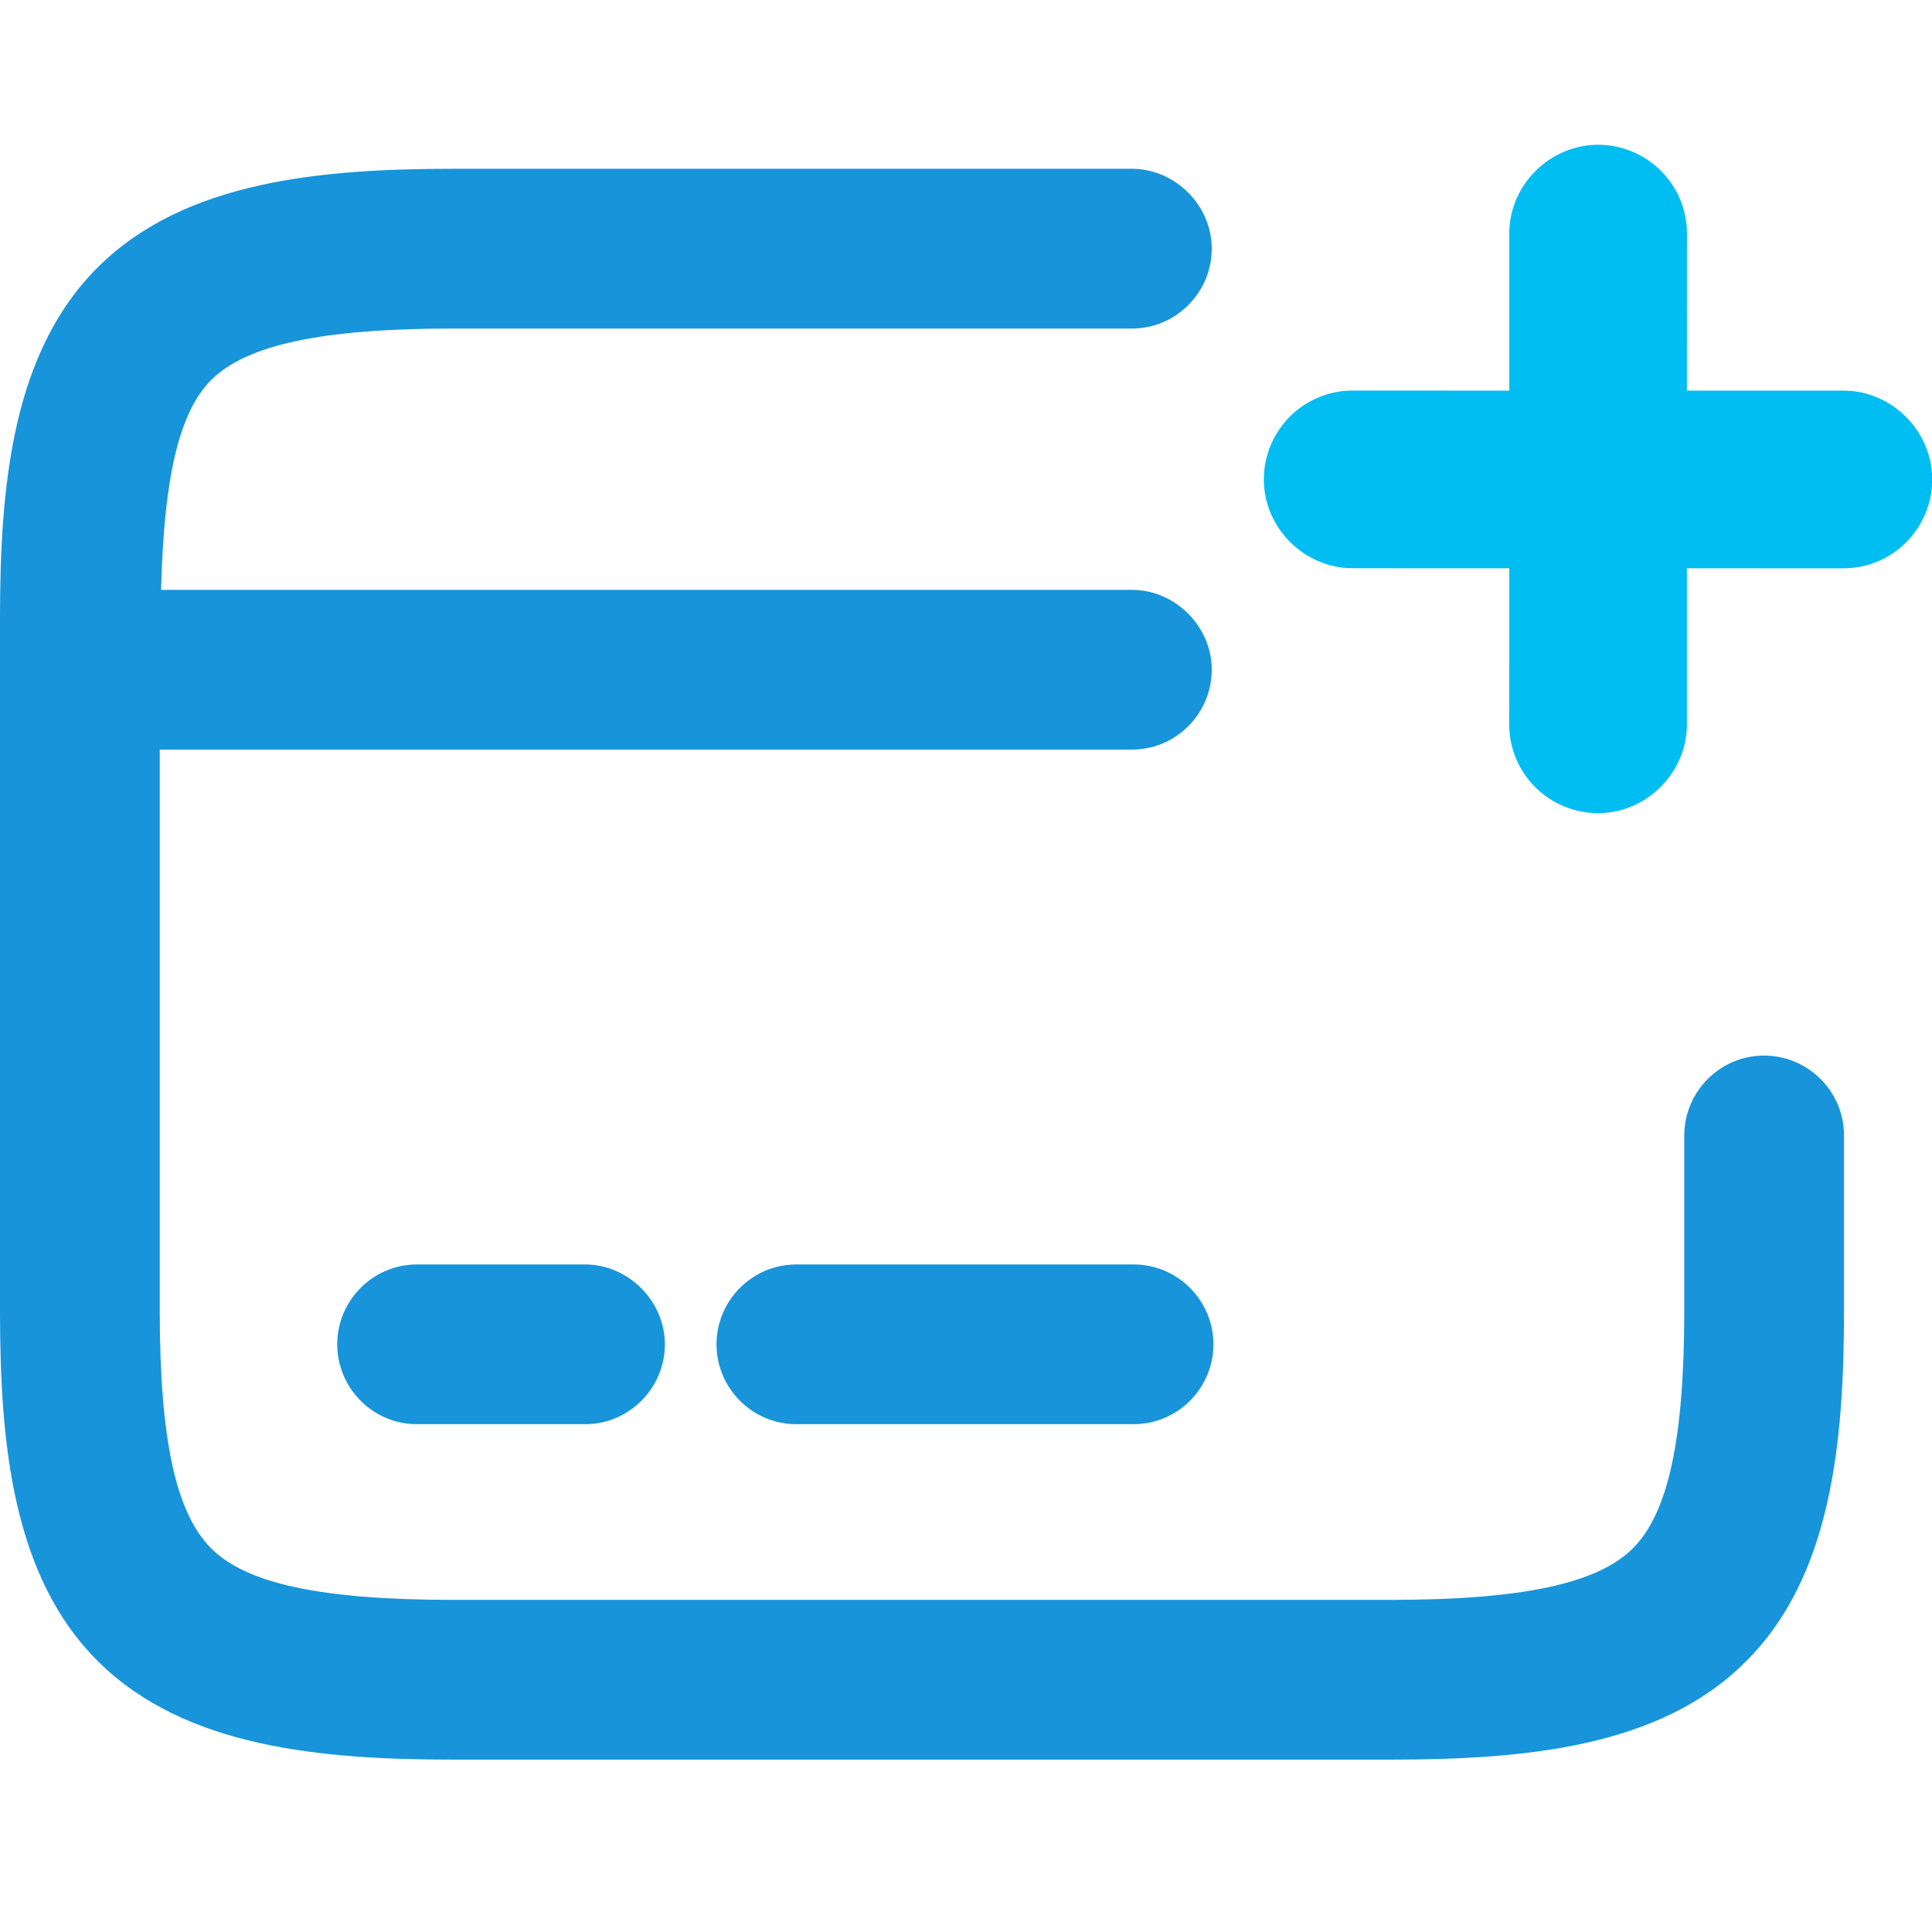
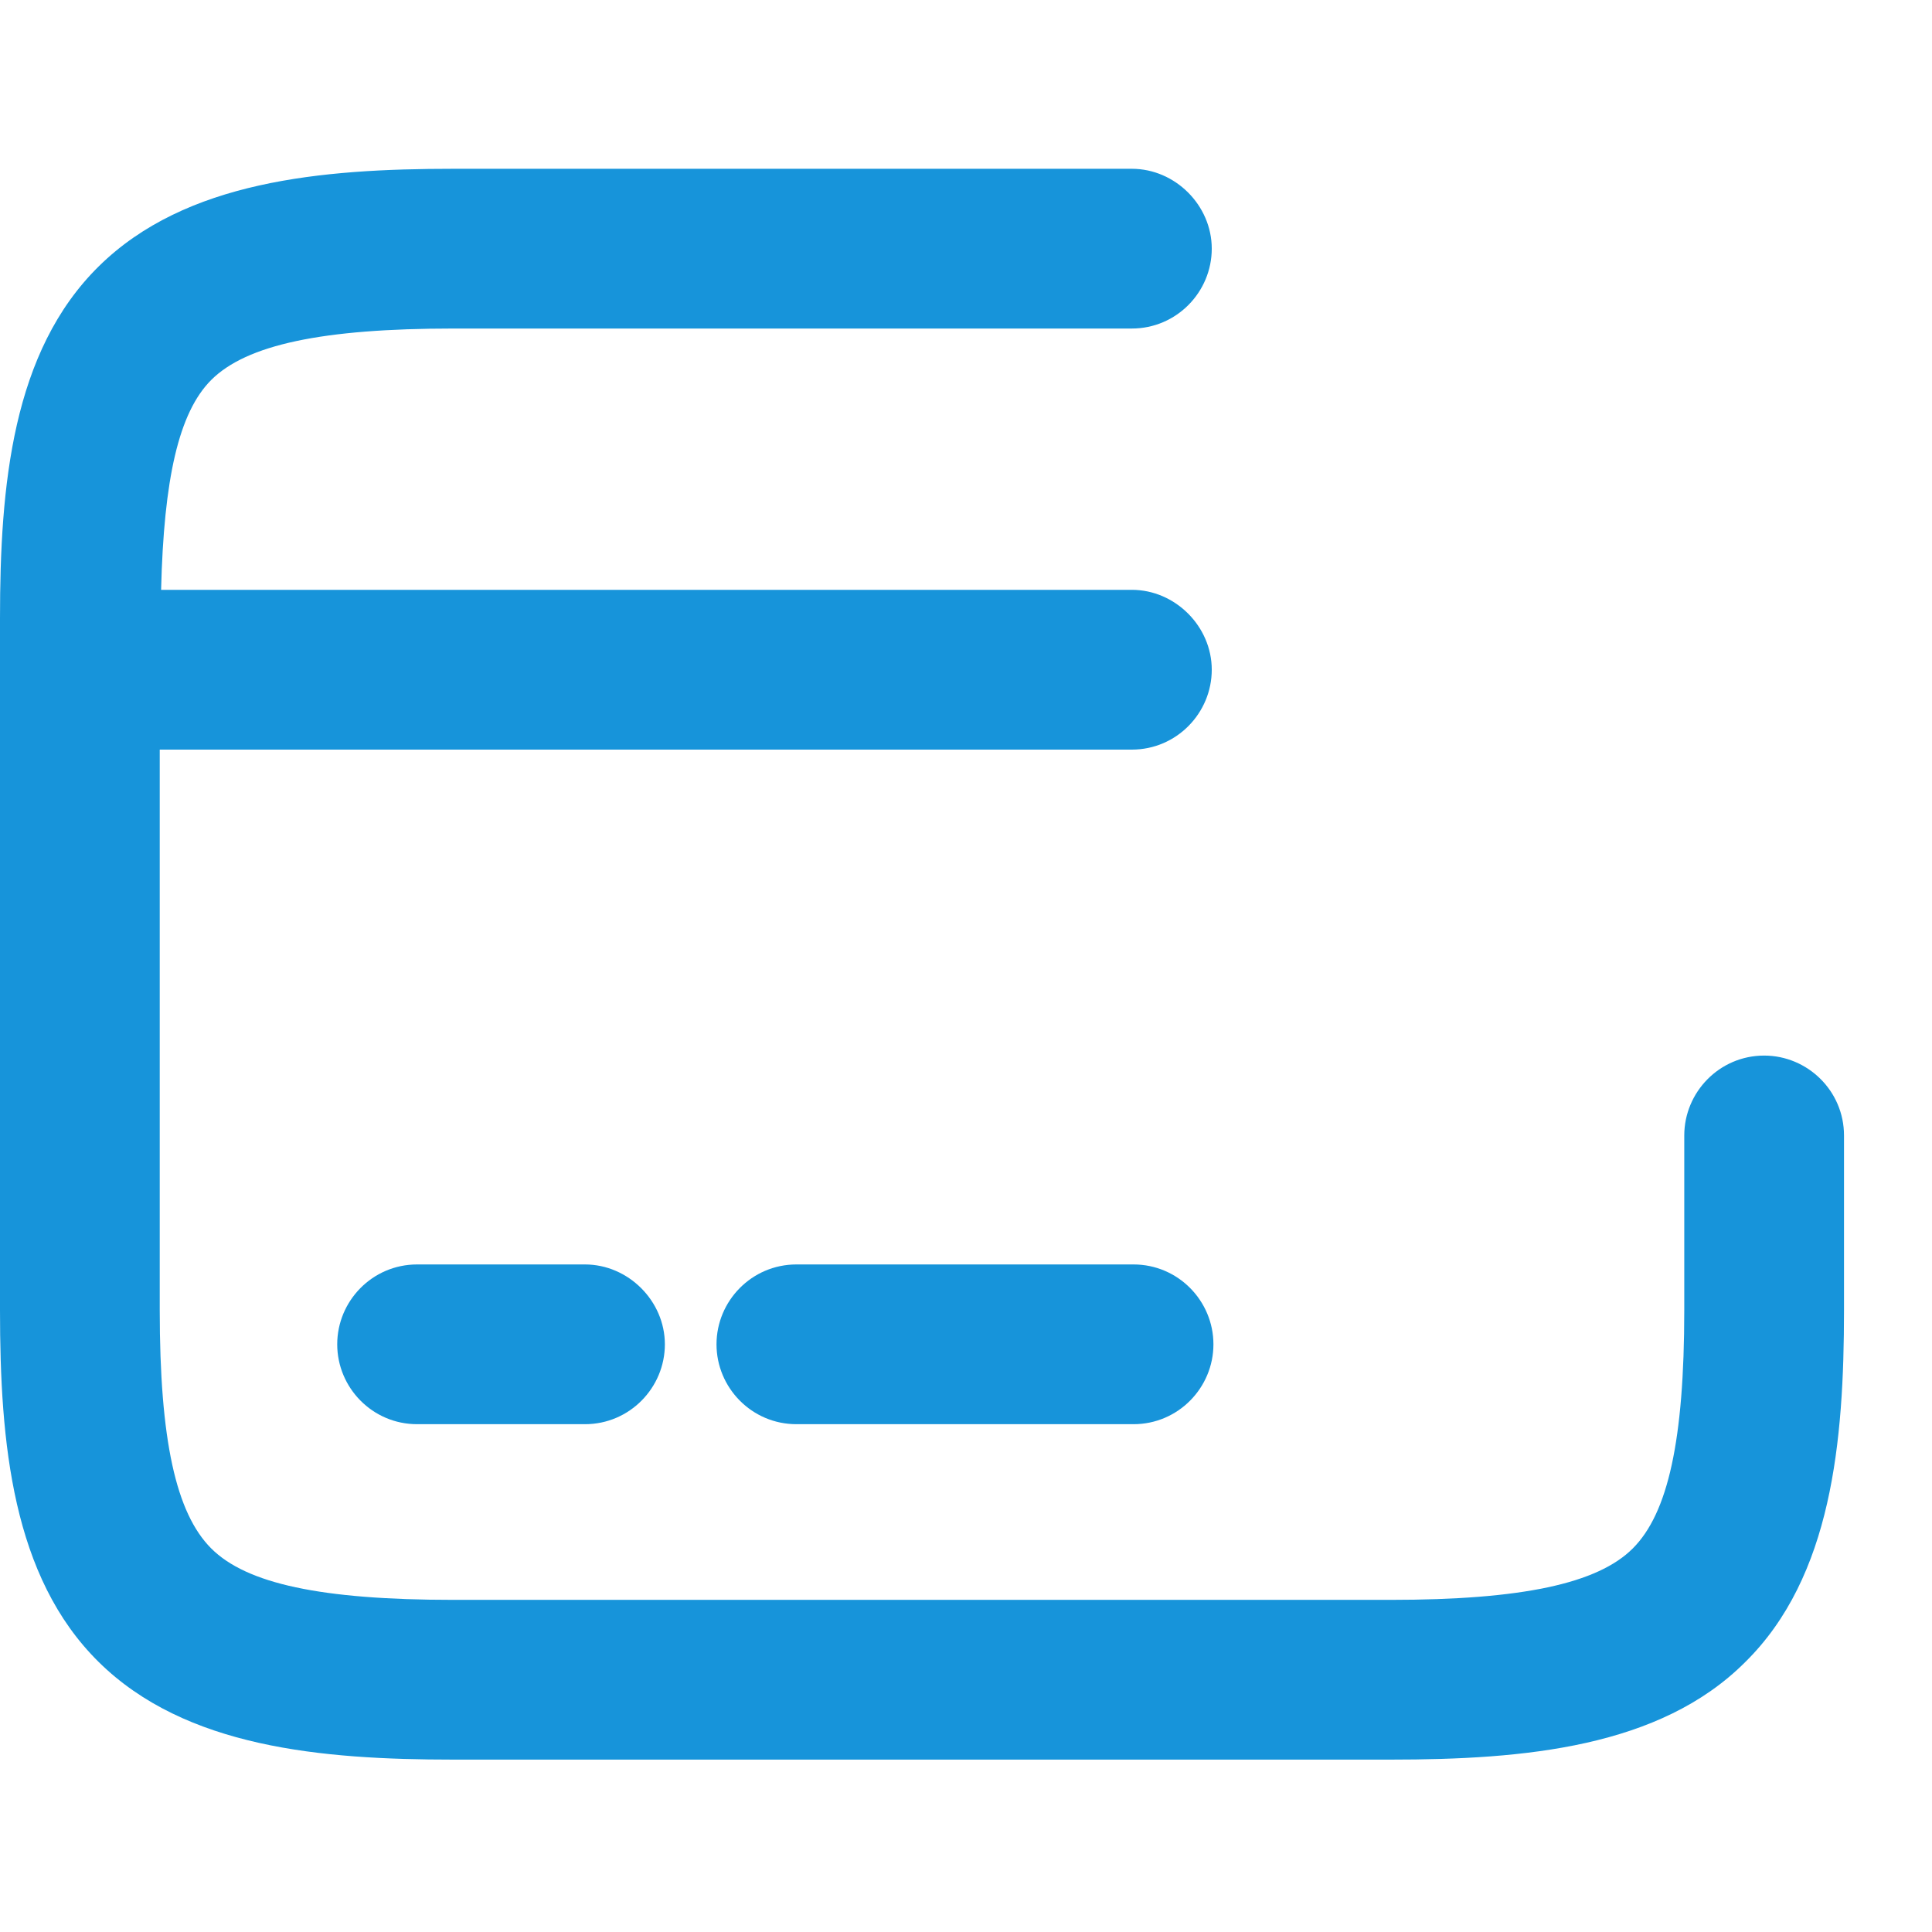
<svg xmlns="http://www.w3.org/2000/svg" width="44" height="44" viewBox="0 0 44 44" fill="none">
  <g clip-path="url(#clip0_2193_74186)">
    <path fill-rule="evenodd" clip-rule="evenodd" d="M38.358 25.86C38.358 24.873 39.16 24.04 40.177 24.04C41.164 24.04 41.996 24.842 41.996 25.86V29.837C41.996 32.828 41.719 35.911 39.745 37.854C37.803 39.797 34.719 40.074 31.667 40.074H10.329C7.308 40.074 4.224 39.797 2.251 37.854C0.278 35.911 0 32.859 0 29.837V14.081C0 11.059 0.278 8.006 2.251 6.064C4.224 4.121 7.308 3.844 10.329 3.844H25.777C26.764 3.844 27.597 4.676 27.597 5.663C27.597 6.65 26.795 7.482 25.777 7.482H10.329C7.339 7.482 5.612 7.852 4.81 8.654C4.07 9.394 3.731 10.905 3.669 13.433H25.777C26.764 13.433 27.597 14.266 27.597 15.252C27.597 16.239 26.795 17.072 25.777 17.072H3.638V29.837C3.638 32.797 4.008 34.462 4.81 35.264C5.612 36.066 7.308 36.436 10.329 36.436H31.667C34.658 36.436 36.385 36.066 37.186 35.264C37.988 34.462 38.358 32.797 38.358 29.837V25.86ZM9.499 28.797C8.481 28.797 7.68 29.629 7.68 30.616C7.68 31.603 8.481 32.435 9.499 32.435H13.322C14.34 32.435 15.142 31.603 15.142 30.616C15.142 29.629 14.309 28.797 13.322 28.797H9.499ZM25.815 28.797H18.138C17.12 28.797 16.318 29.629 16.318 30.616C16.318 31.603 17.12 32.435 18.138 32.435H25.815C26.833 32.435 27.635 31.603 27.635 30.616C27.635 29.629 26.833 28.797 25.815 28.797Z" fill="#1794DA" />
-     <path d="M38.419 5.32C38.419 4.19 37.499 3.297 36.395 3.297C35.292 3.297 34.372 4.216 34.372 5.32L34.372 8.896L30.806 8.895C29.677 8.895 28.783 9.815 28.783 10.918C28.783 12.022 29.703 12.941 30.806 12.941L34.372 12.942L34.371 16.496C34.371 17.626 35.291 18.519 36.394 18.519C37.498 18.519 38.418 17.599 38.418 16.496L38.418 12.942L41.982 12.943C43.112 12.943 44.005 12.023 44.005 10.919C44.005 9.816 43.086 8.896 41.982 8.896L38.418 8.896L38.419 5.32Z" fill="#00BDF2" />
  </g>
  <defs>
    <clipPath id="clip0_2193_74186">
      <rect width="44" height="44" fill="white" />
    </clipPath>
  </defs>
</svg>